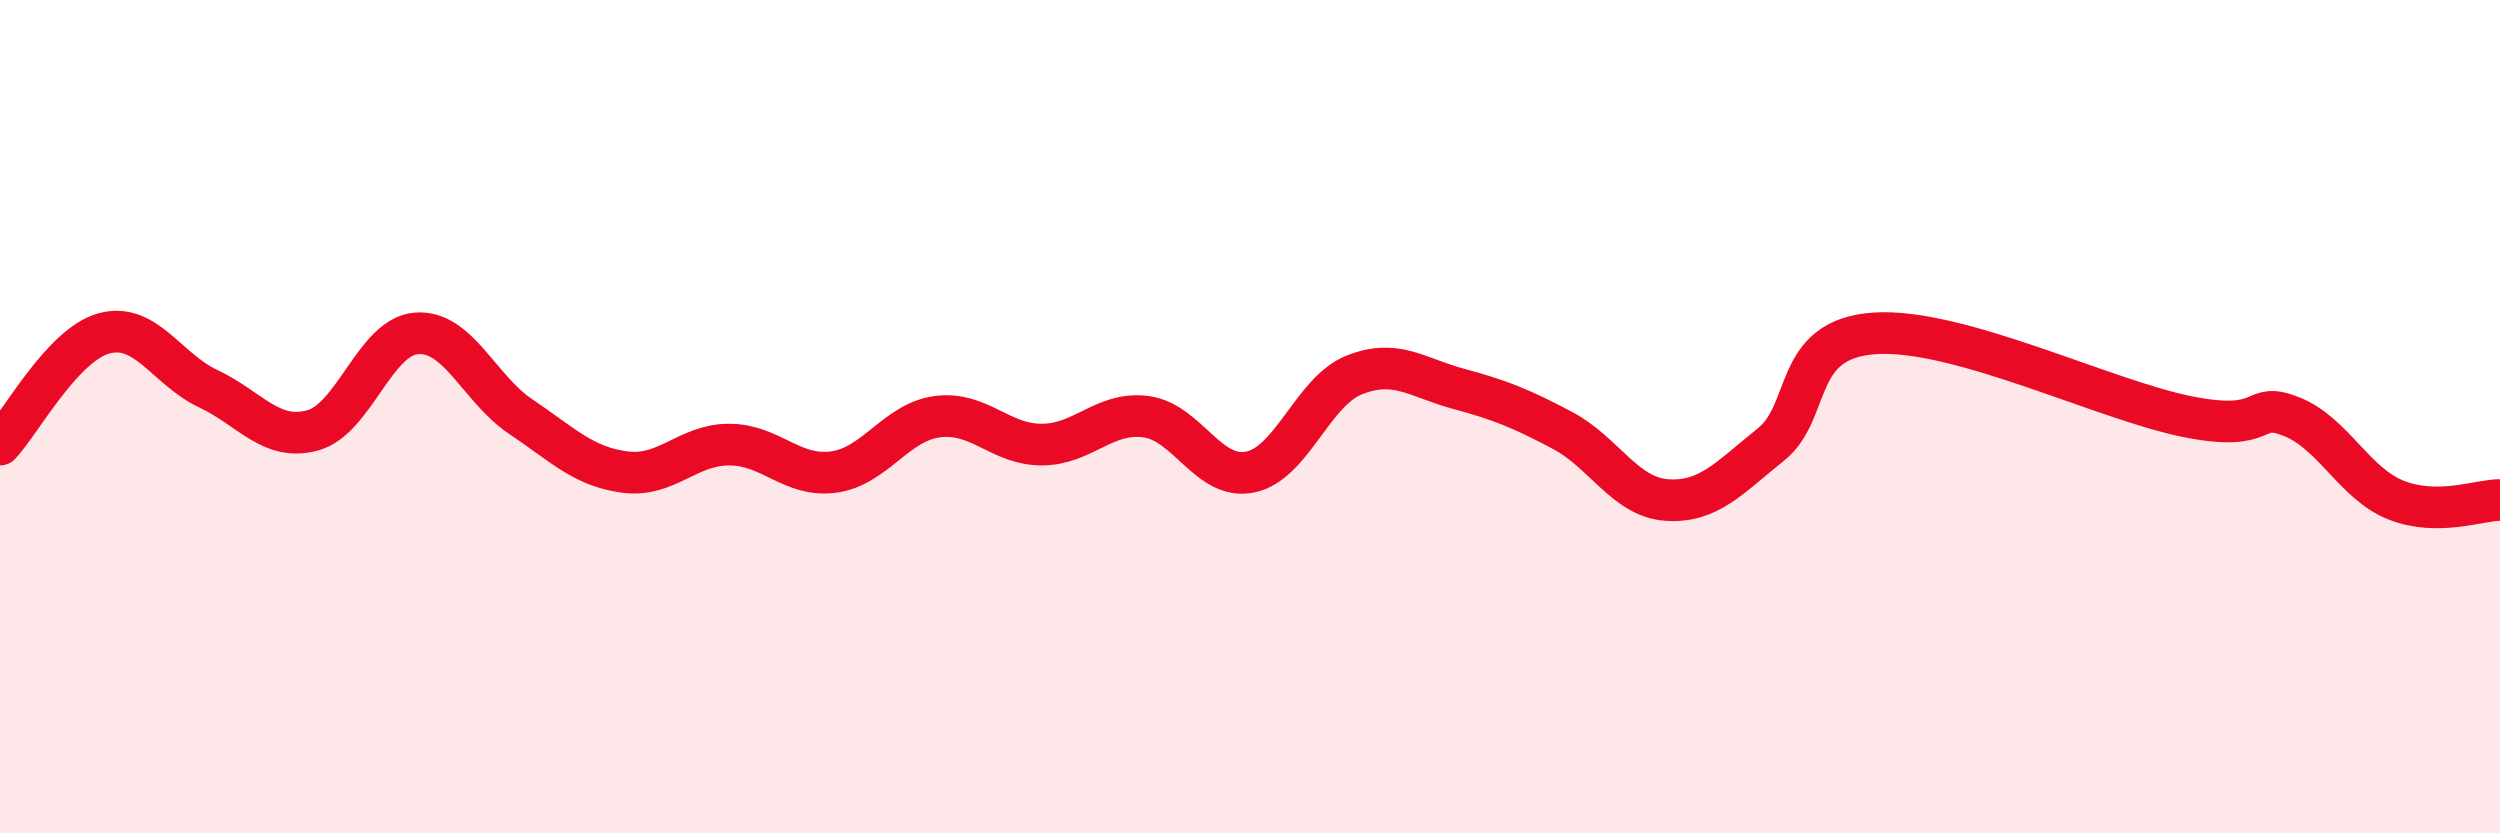
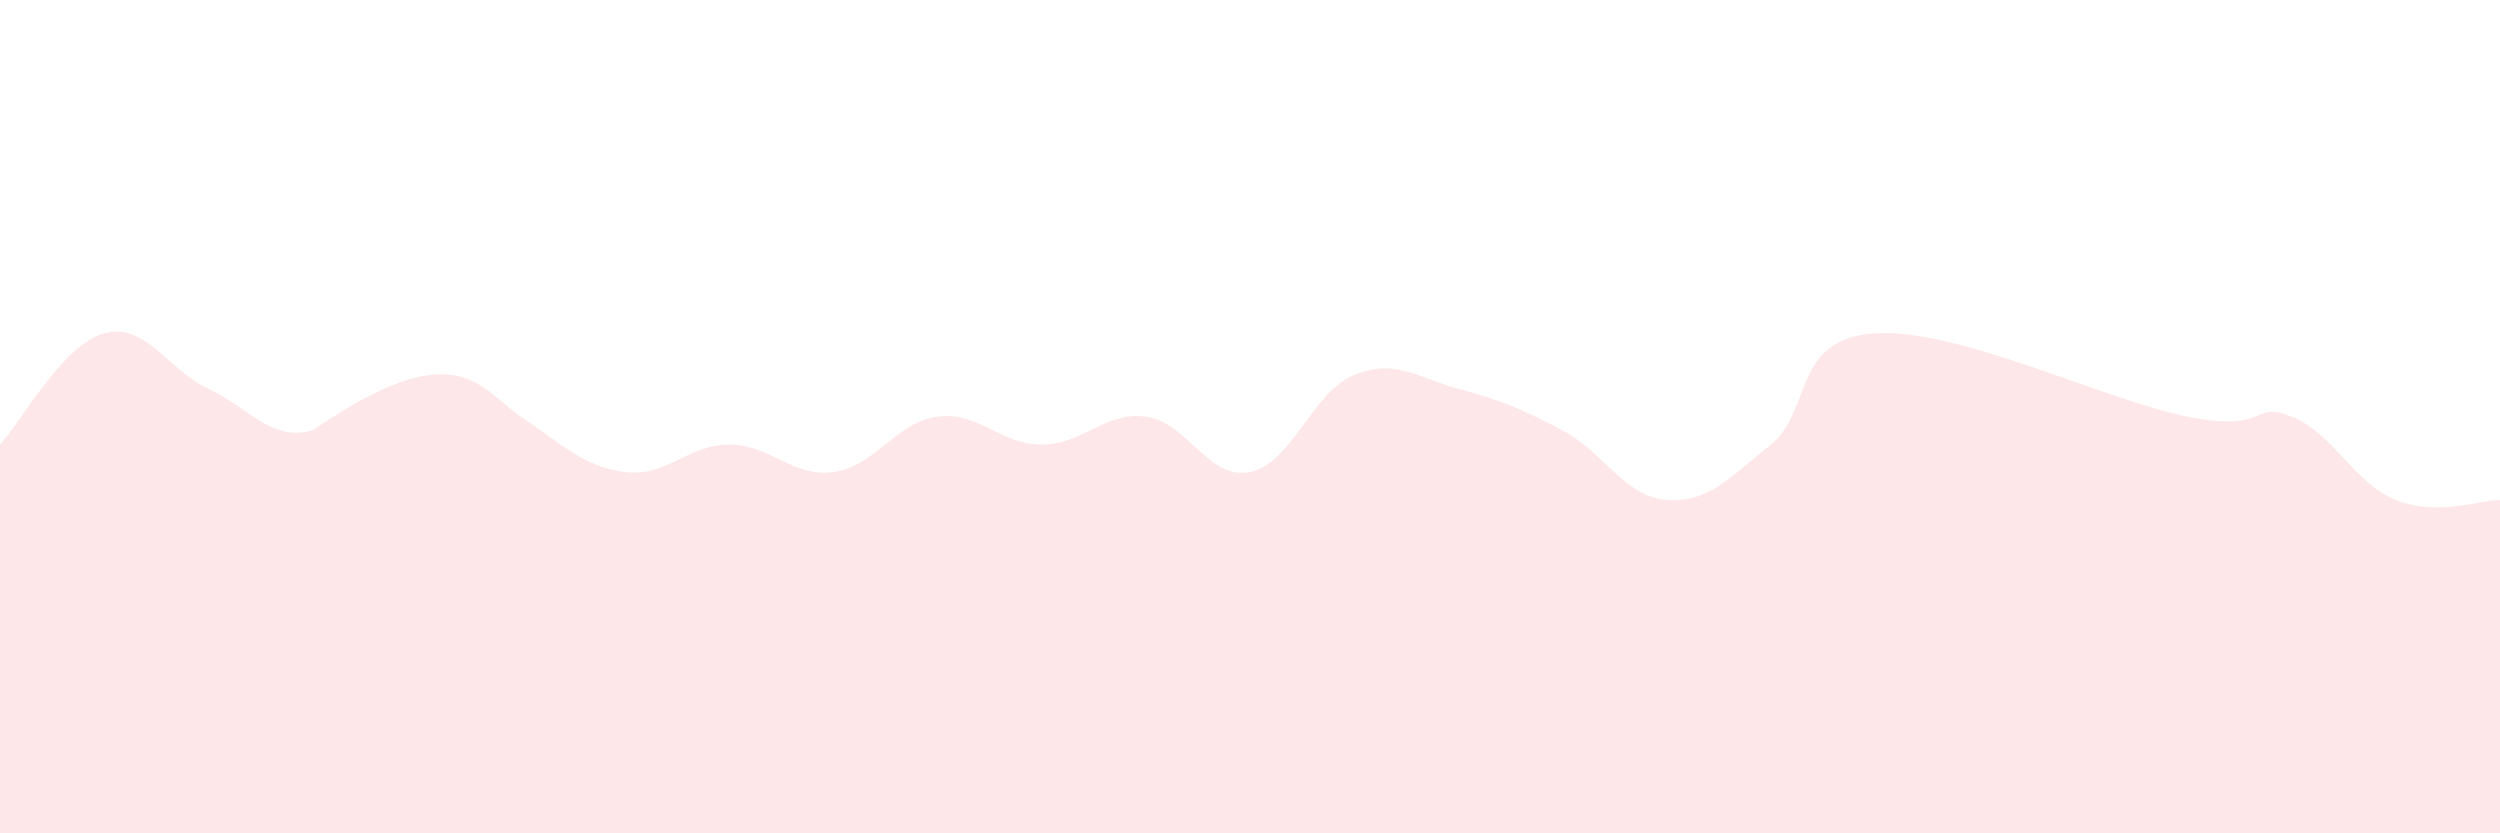
<svg xmlns="http://www.w3.org/2000/svg" width="60" height="20" viewBox="0 0 60 20">
-   <path d="M 0,10.67 C 0.5,10.14 1.5,8.27 2.5,8 C 3.5,7.73 4,8.86 5,9.33 C 6,9.8 6.5,10.6 7.5,10.33 C 8.5,10.06 9,8.07 10,8 C 11,7.93 11.5,9.33 12.5,10 C 13.5,10.67 14,11.2 15,11.33 C 16,11.46 16.5,10.67 17.5,10.67 C 18.5,10.67 19,11.46 20,11.33 C 21,11.2 21.5,10.13 22.5,10 C 23.5,9.87 24,10.67 25,10.67 C 26,10.67 26.5,9.87 27.5,10 C 28.5,10.13 29,11.53 30,11.33 C 31,11.13 31.5,9.4 32.5,9 C 33.5,8.6 34,9.06 35,9.33 C 36,9.6 36.5,9.8 37.5,10.33 C 38.5,10.86 39,11.93 40,12 C 41,12.07 41.5,11.47 42.5,10.67 C 43.5,9.87 43,8.13 45,8 C 47,7.87 50.5,9.6 52.5,10 C 54.5,10.4 54,9.6 55,10 C 56,10.4 56.5,11.6 57.5,12 C 58.5,12.4 59.5,12 60,12L60 20L0 20Z" fill="#EB0A25" opacity="0.1" stroke-linecap="round" stroke-linejoin="round" />
-   <path d="M 0,10.67 C 0.5,10.14 1.5,8.27 2.5,8 C 3.5,7.73 4,8.86 5,9.33 C 6,9.8 6.5,10.6 7.5,10.33 C 8.5,10.06 9,8.07 10,8 C 11,7.93 11.5,9.33 12.5,10 C 13.5,10.67 14,11.2 15,11.33 C 16,11.46 16.5,10.67 17.5,10.67 C 18.5,10.67 19,11.46 20,11.33 C 21,11.2 21.5,10.13 22.5,10 C 23.5,9.87 24,10.67 25,10.67 C 26,10.67 26.5,9.87 27.5,10 C 28.5,10.13 29,11.53 30,11.33 C 31,11.13 31.5,9.4 32.5,9 C 33.5,8.6 34,9.06 35,9.33 C 36,9.6 36.5,9.8 37.5,10.33 C 38.5,10.86 39,11.93 40,12 C 41,12.07 41.5,11.47 42.5,10.67 C 43.5,9.87 43,8.13 45,8 C 47,7.87 50.5,9.6 52.5,10 C 54.5,10.4 54,9.6 55,10 C 56,10.4 56.5,11.6 57.5,12 C 58.5,12.4 59.5,12 60,12" stroke="#EB0A25" stroke-width="1" fill="none" stroke-linecap="round" stroke-linejoin="round" />
+   <path d="M 0,10.67 C 0.5,10.14 1.5,8.27 2.5,8 C 3.5,7.73 4,8.86 5,9.33 C 6,9.8 6.5,10.6 7.5,10.33 C 11,7.93 11.5,9.33 12.5,10 C 13.5,10.67 14,11.2 15,11.33 C 16,11.46 16.5,10.67 17.5,10.67 C 18.5,10.67 19,11.46 20,11.33 C 21,11.2 21.5,10.13 22.5,10 C 23.5,9.87 24,10.67 25,10.67 C 26,10.67 26.5,9.87 27.5,10 C 28.5,10.13 29,11.53 30,11.33 C 31,11.13 31.5,9.4 32.5,9 C 33.5,8.6 34,9.06 35,9.33 C 36,9.6 36.5,9.8 37.5,10.33 C 38.5,10.86 39,11.93 40,12 C 41,12.07 41.5,11.47 42.5,10.67 C 43.5,9.87 43,8.13 45,8 C 47,7.87 50.5,9.6 52.5,10 C 54.5,10.4 54,9.6 55,10 C 56,10.4 56.5,11.6 57.5,12 C 58.5,12.4 59.5,12 60,12L60 20L0 20Z" fill="#EB0A25" opacity="0.1" stroke-linecap="round" stroke-linejoin="round" />
</svg>